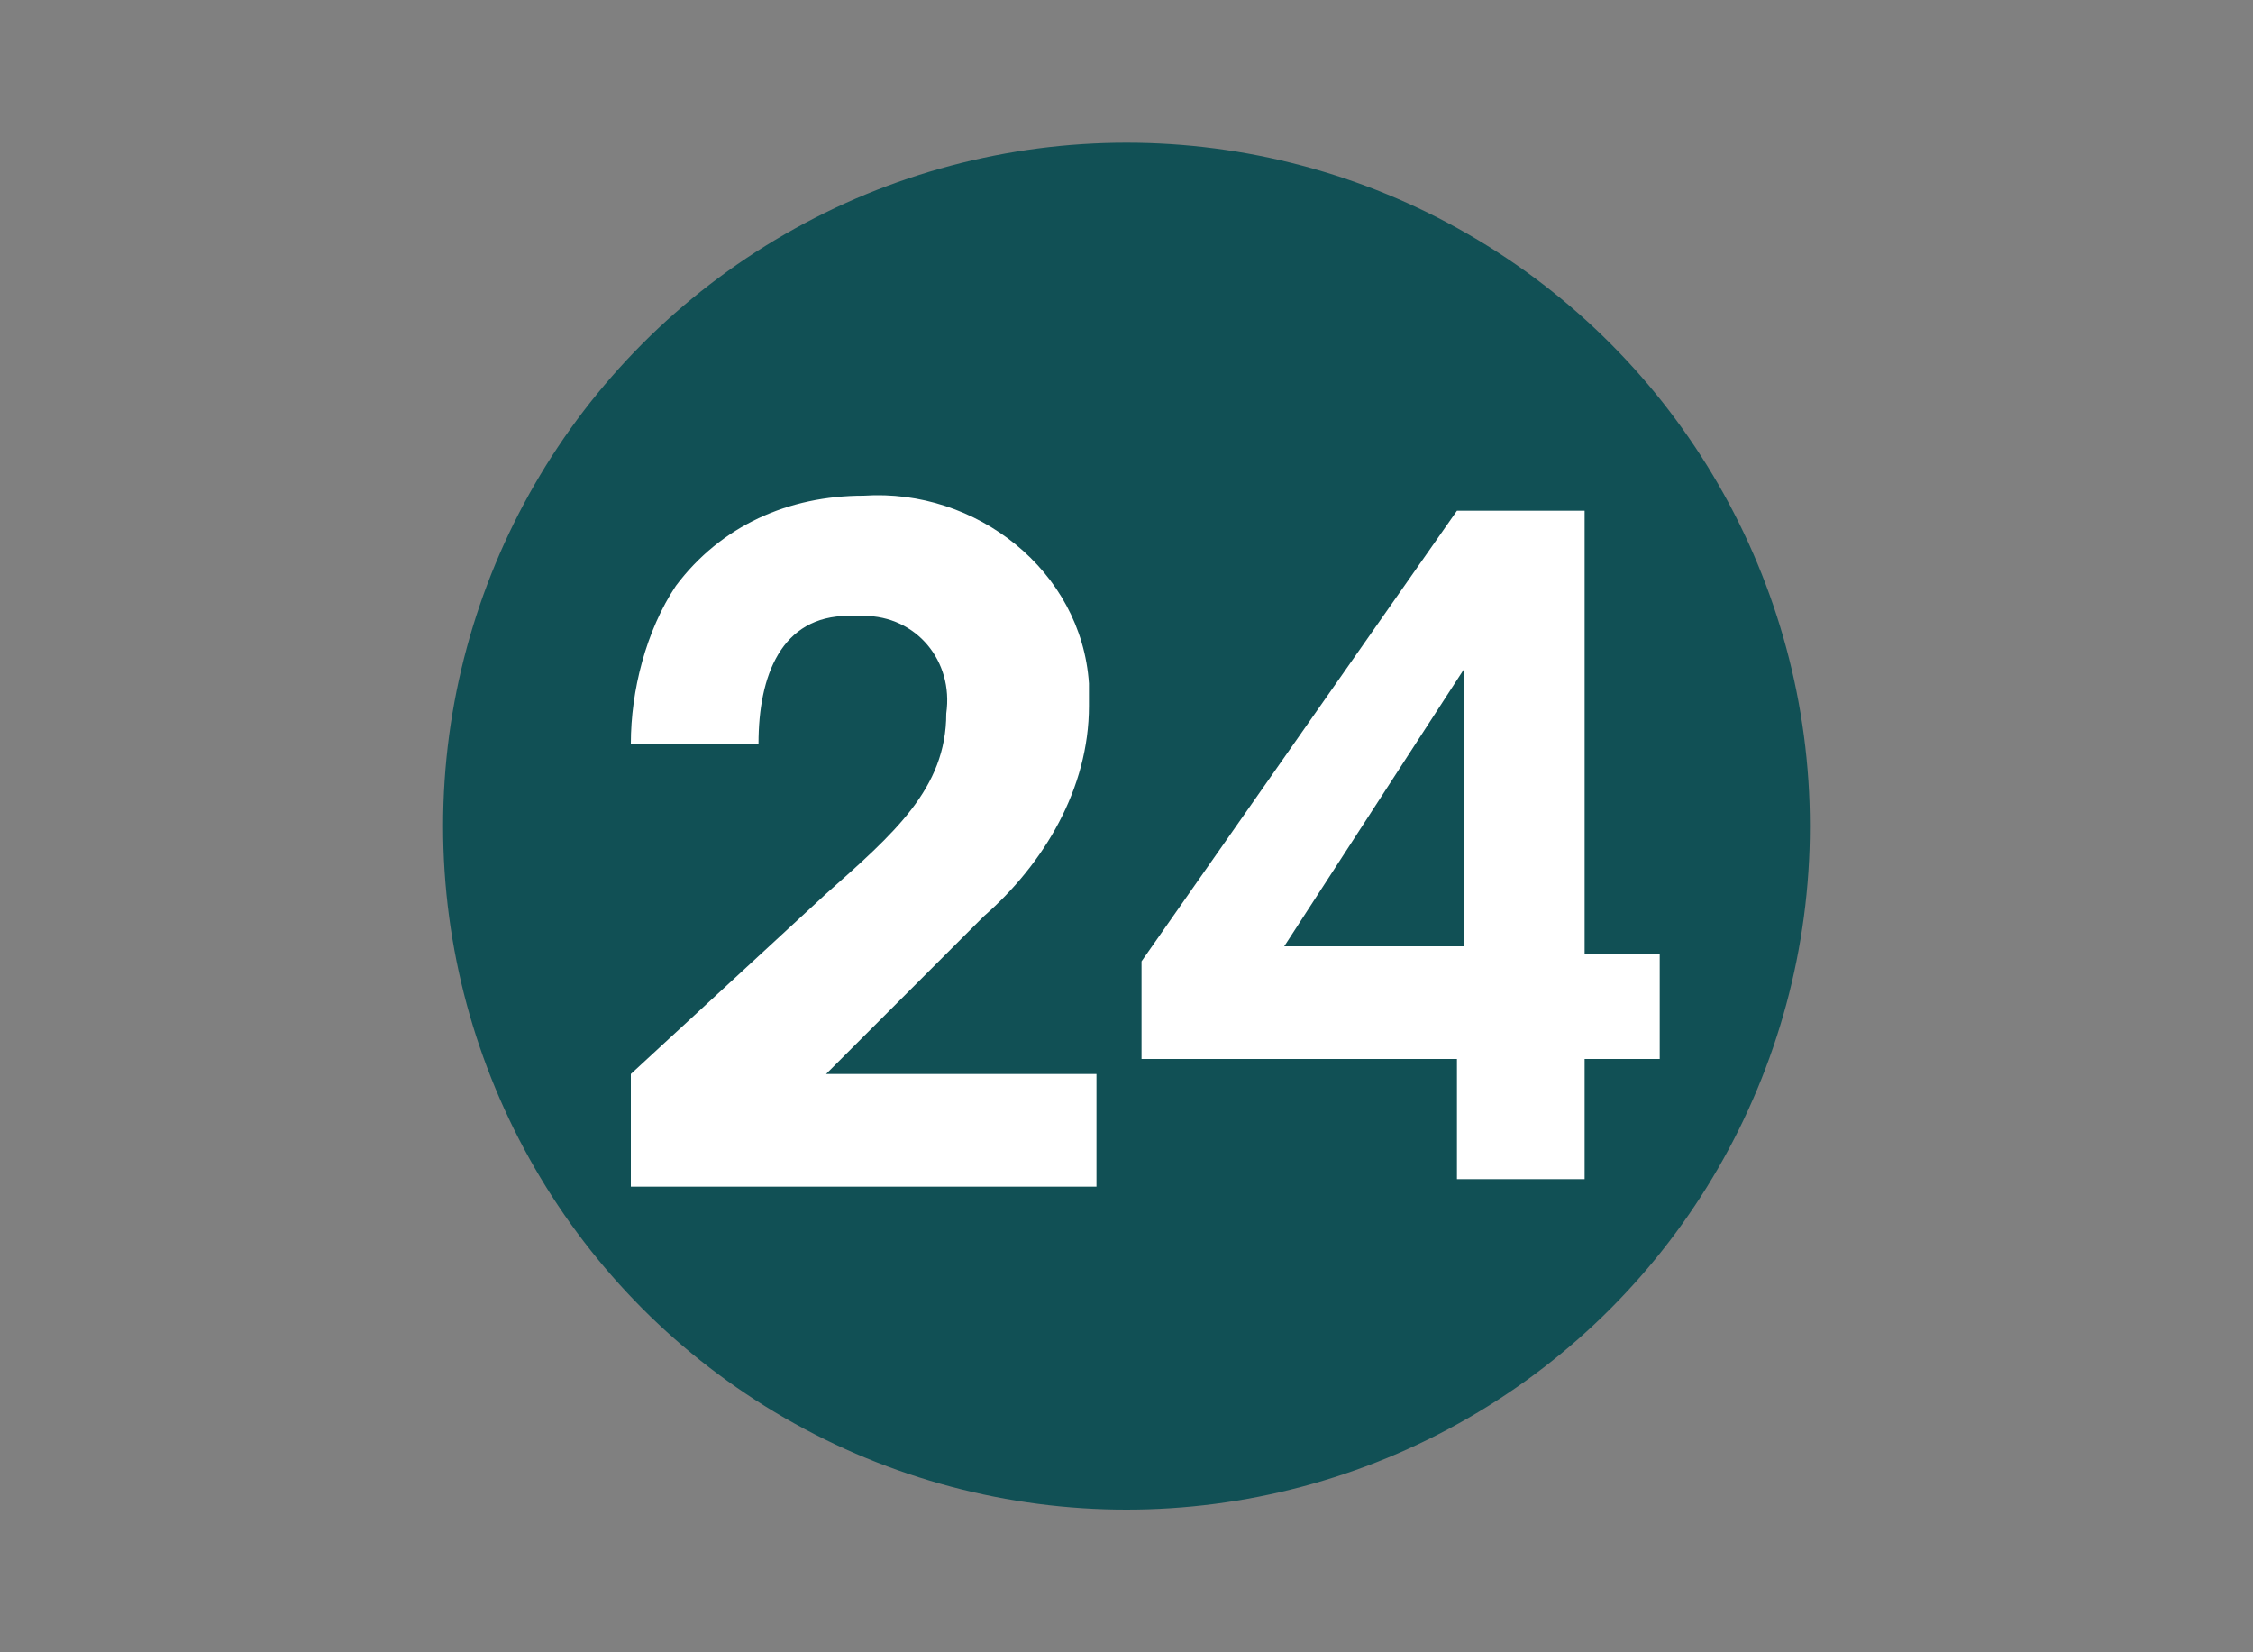
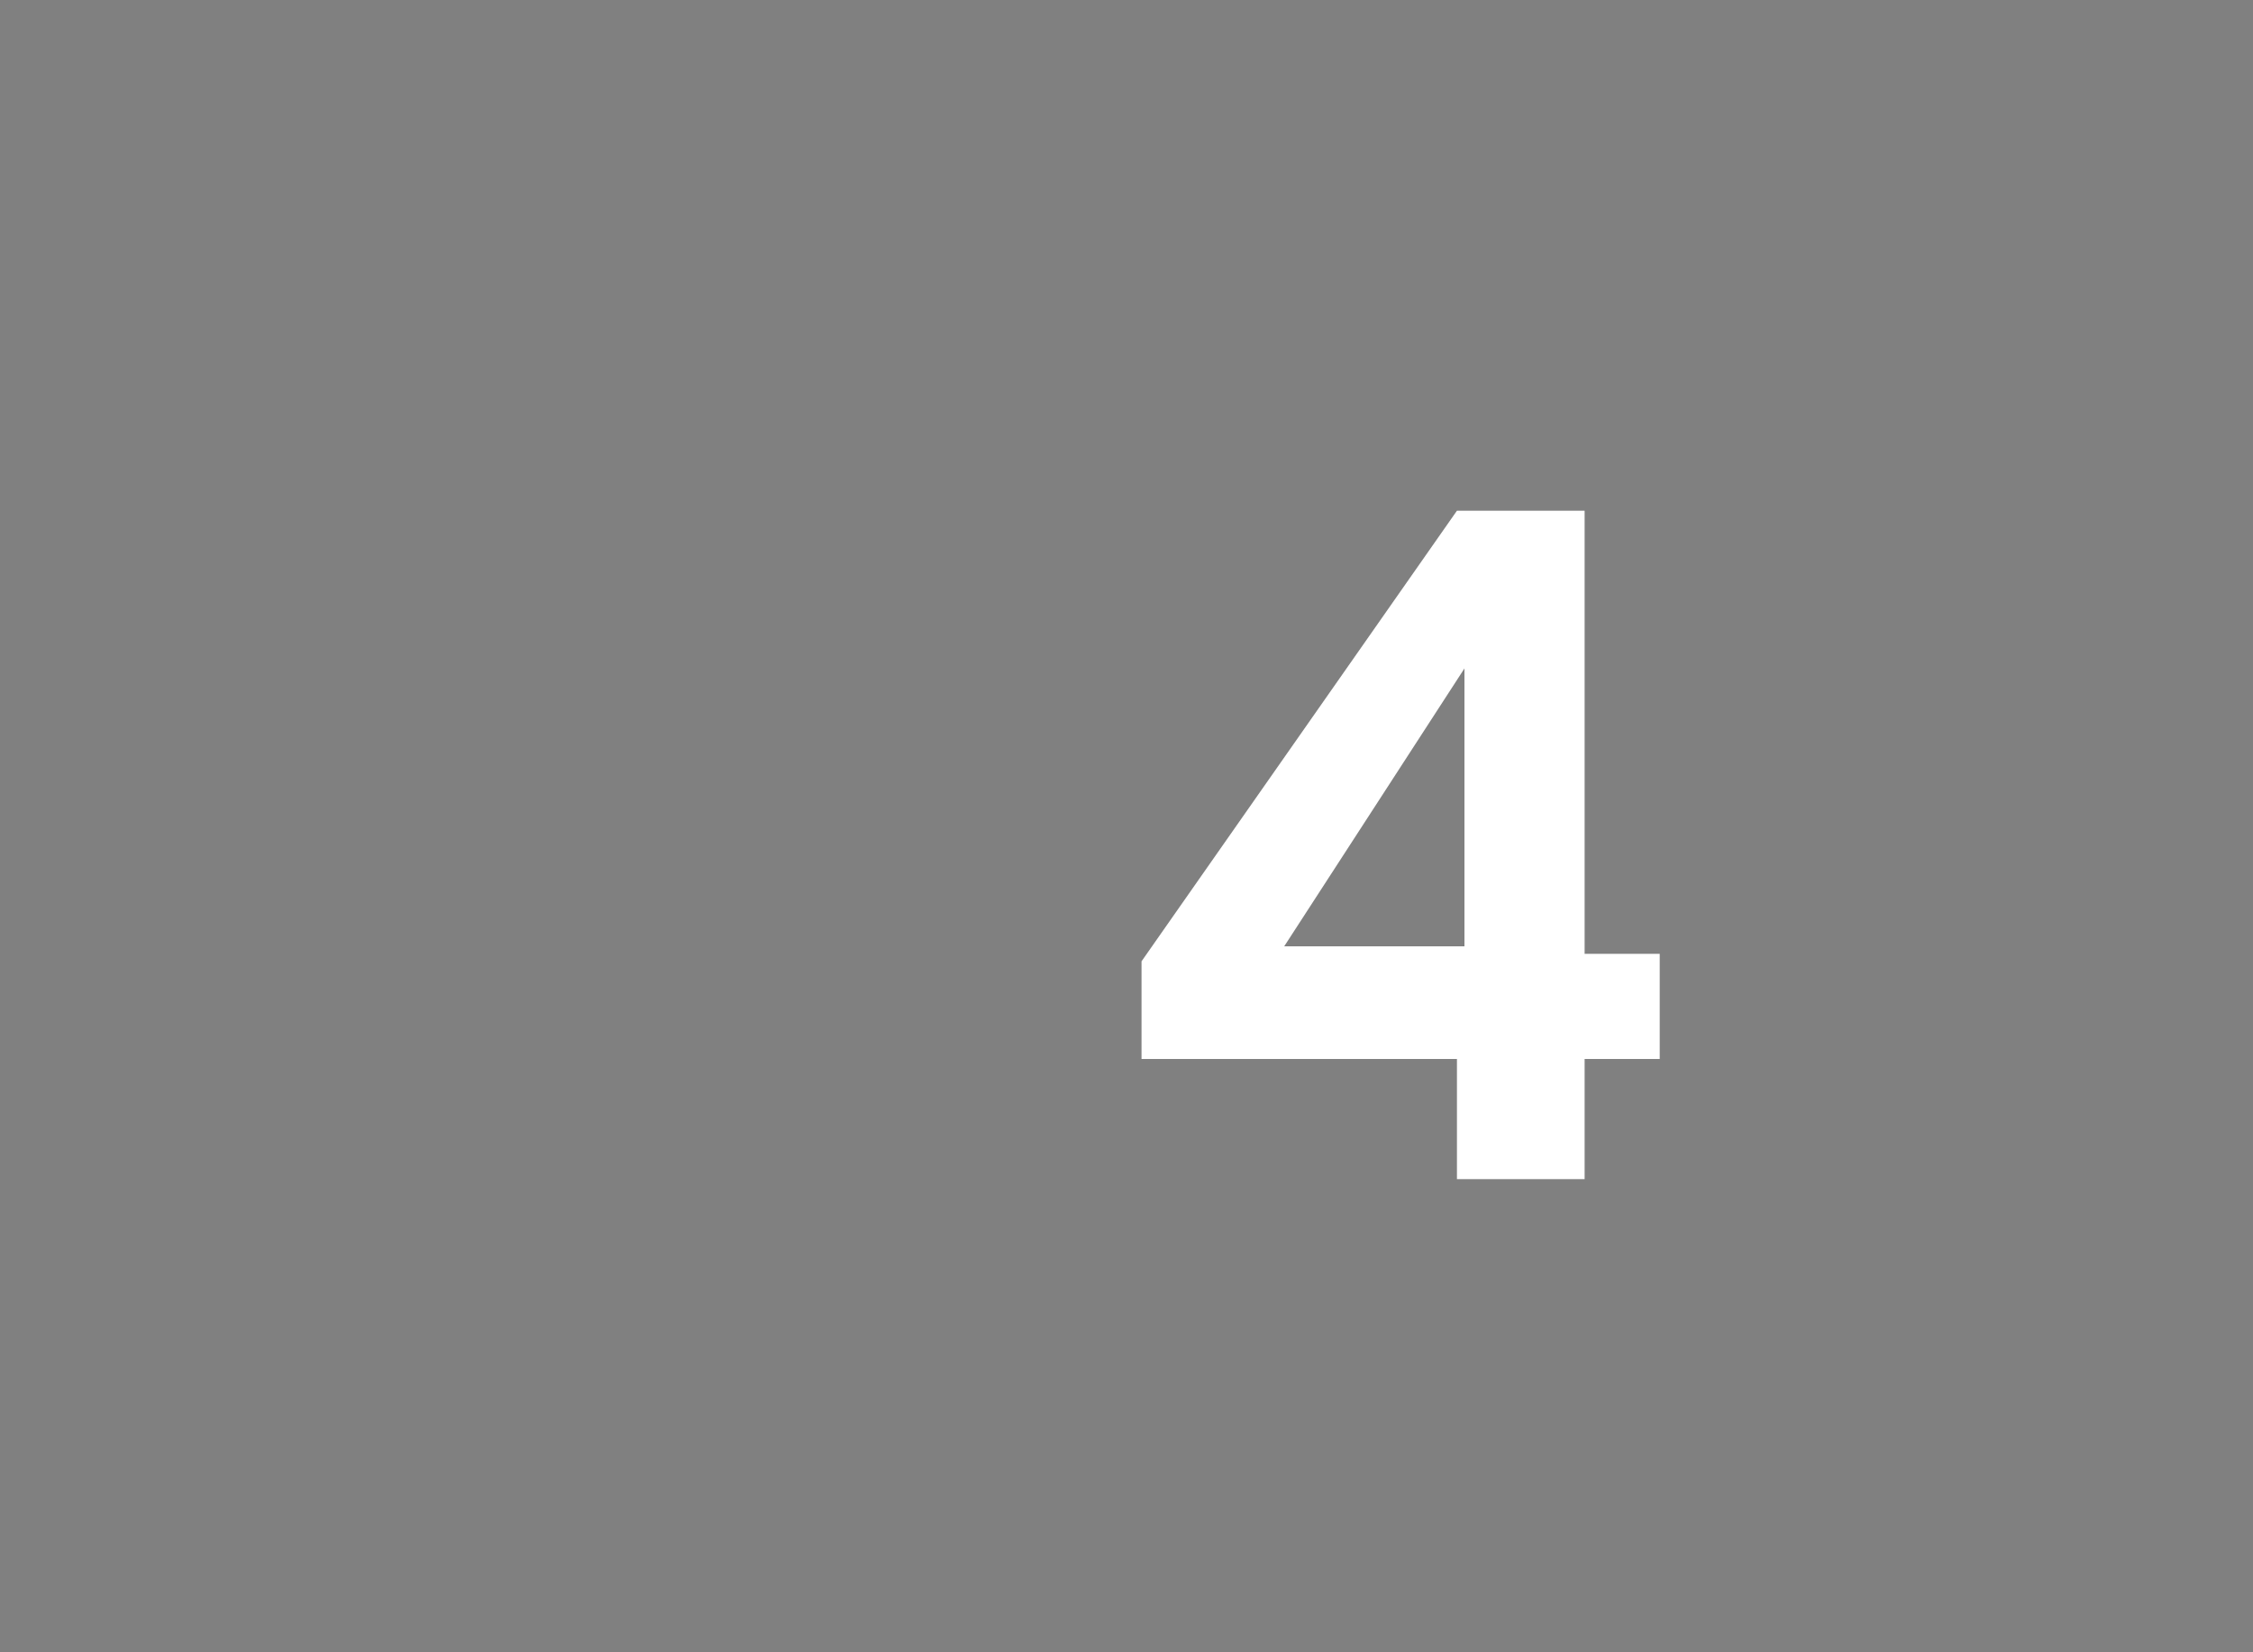
<svg xmlns="http://www.w3.org/2000/svg" version="1.1" id="Calque_1" x="0px" y="0px" width="30px" height="22px" viewBox="0 0 30 22" style="enable-background:new 0 0 30 22;" xml:space="preserve">
  <rect x="0" y="0" width="30" height="22" fill="#808080" stroke="none" />
  <style type="text/css">
	.st0{fill:#115055;}
	.st1{fill:#FFFFFF;}
</style>
-   <circle class="st0" cx="15" cy="11" r="9.1" />
-   <path class="st1" d="M8.4,14.3l2.6-2.4c0.9-0.8,1.6-1.4,1.6-2.4c0.1-0.7-0.4-1.3-1.1-1.3c-0.1,0-0.1,0-0.2,0c-0.9,0-1.2,0.8-1.2,1.7  H8.4c0-0.7,0.2-1.5,0.6-2.1c0.6-0.8,1.5-1.2,2.5-1.2c1.5-0.1,2.9,1,3,2.5c0,0.1,0,0.2,0,0.3c0,1.1-0.6,2.1-1.4,2.8l-2.1,2.1h3.6v1.5  H8.4V14.3z" />
  <path class="st1" d="M19.4,14.1h-4.2v-1.3l4.2-6h1.7v5.9h1v1.4h-1v1.6h-1.7L19.4,14.1L19.4,14.1z M19.5,12.6V8.9l-2.4,3.7  C17.1,12.6,19.5,12.6,19.5,12.6z" />
</svg>